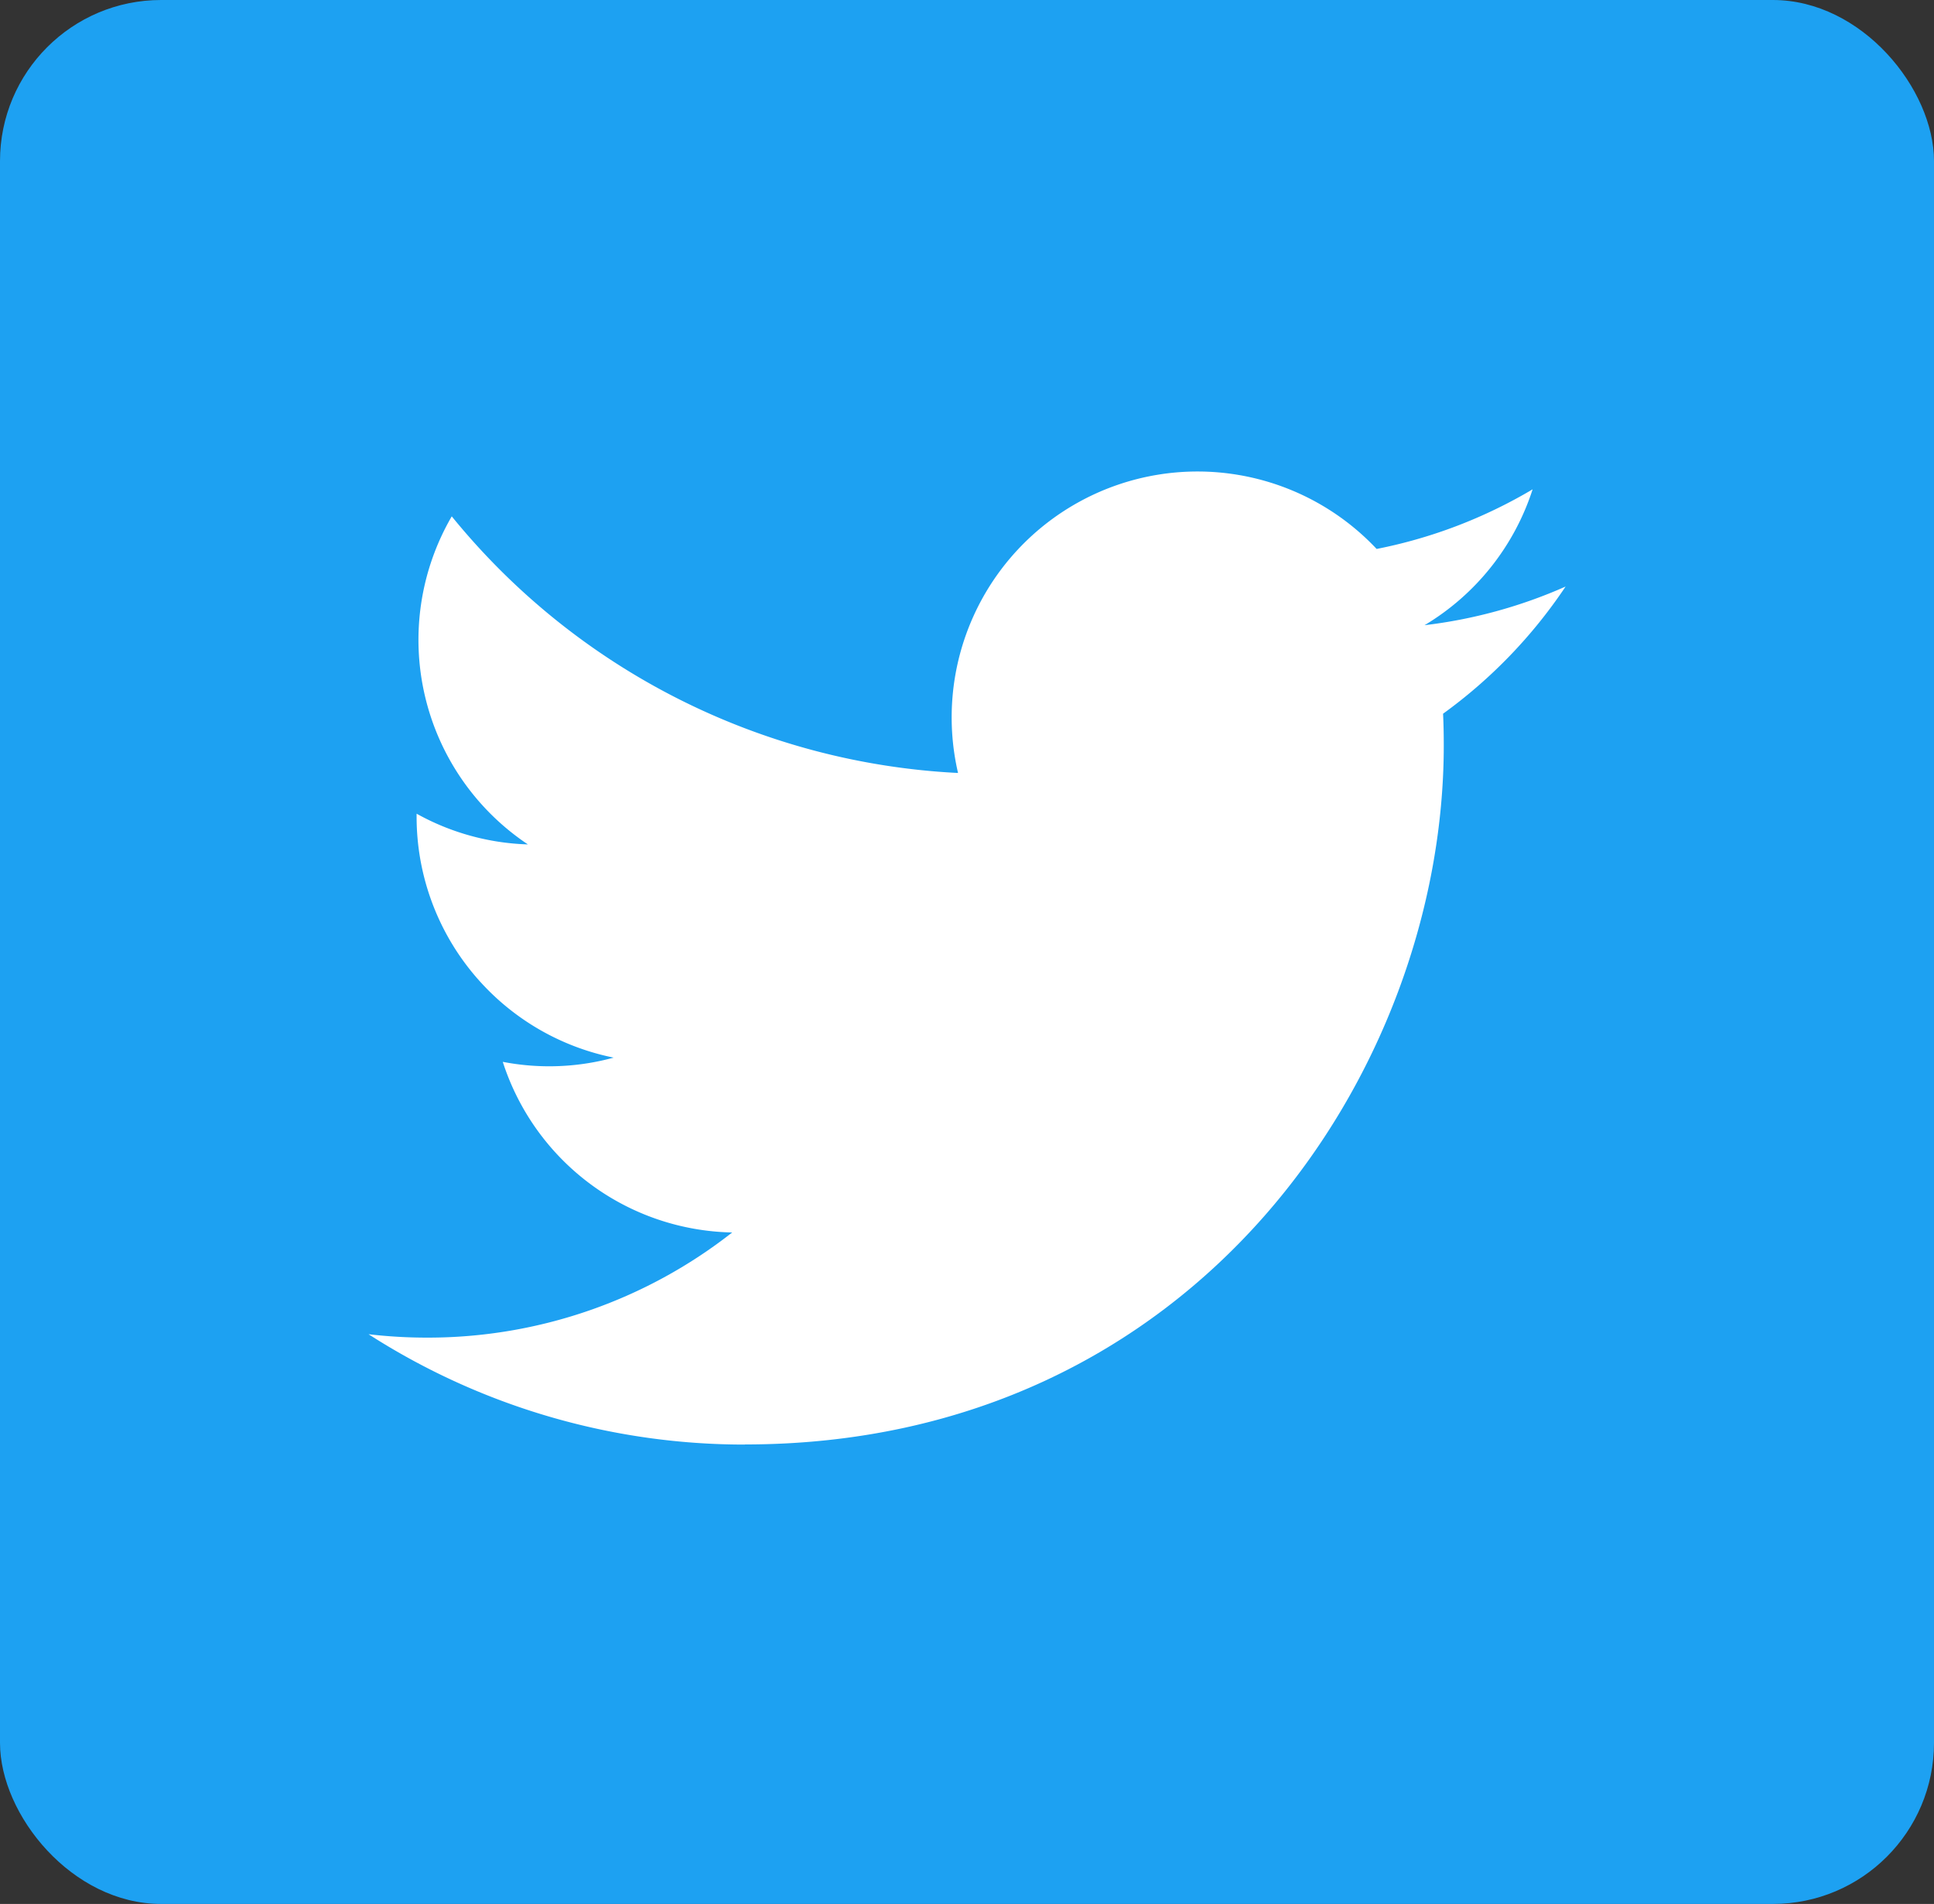
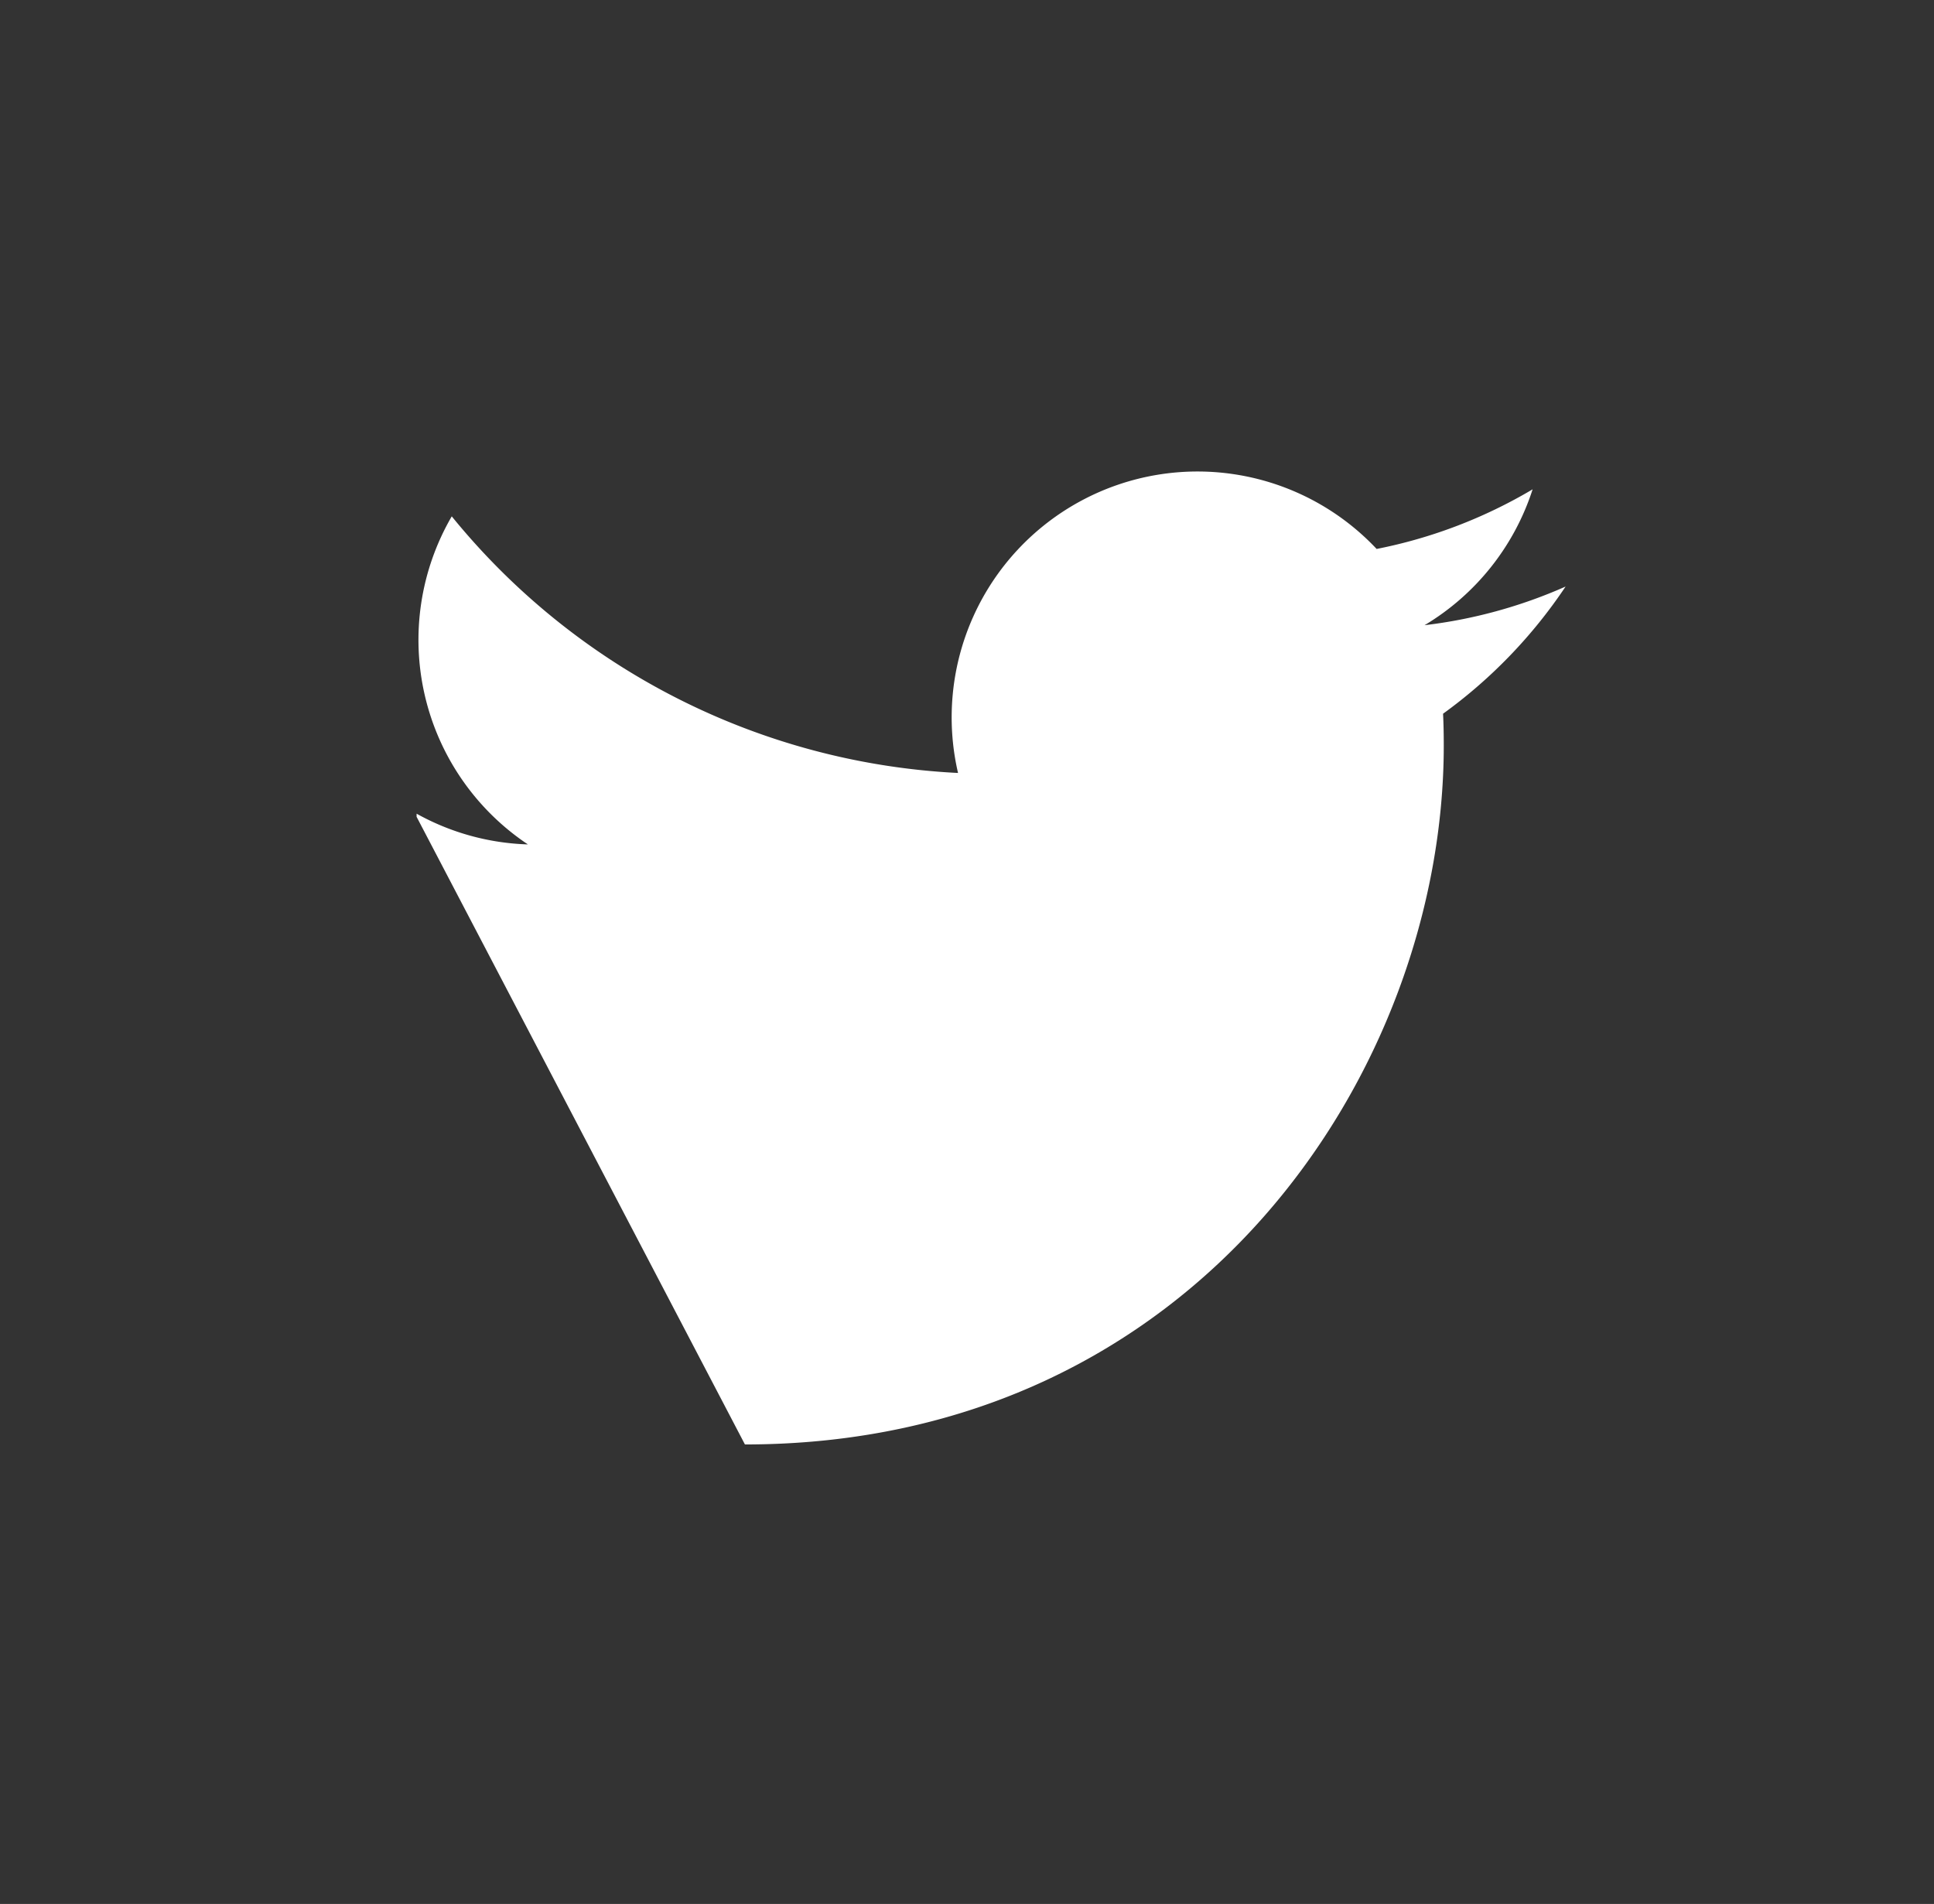
<svg xmlns="http://www.w3.org/2000/svg" id="グループ_6974" data-name="グループ 6974" width="66.032" height="65" viewBox="0 0 66.032 65">
  <rect x="0" y="0" width="66.032" height="65" fill="#333333" stroke="none" />
-   <rect id="長方形_2320" data-name="長方形 2320" width="66.032" height="65" rx="5.5" transform="translate(0)" fill="#1da1f2" />
-   <path id="パス_8936" data-name="パス 8936" d="M1147.106,67.047c15.425,0,23.86-12.78,23.86-23.862,0-.363-.006-.725-.024-1.085a17.04,17.04,0,0,0,4.184-4.342,16.723,16.723,0,0,1-4.816,1.32A8.41,8.41,0,0,0,1174,34.439a16.792,16.792,0,0,1-5.326,2.036,8.394,8.394,0,0,0-14.292,7.648,23.807,23.807,0,0,1-17.286-8.761,8.393,8.393,0,0,0,2.6,11.2,8.338,8.338,0,0,1-3.8-1.049c0,.034,0,.07,0,.107a8.389,8.389,0,0,0,6.728,8.221,8.346,8.346,0,0,1-3.786.144,8.4,8.4,0,0,0,7.833,5.825,16.83,16.83,0,0,1-10.416,3.59,17.113,17.113,0,0,1-2-.116,23.745,23.745,0,0,0,12.856,3.767" transform="translate(-1121.672 -17.734)" fill="#fff" />
+   <path id="パス_8936" data-name="パス 8936" d="M1147.106,67.047c15.425,0,23.86-12.78,23.86-23.862,0-.363-.006-.725-.024-1.085a17.04,17.04,0,0,0,4.184-4.342,16.723,16.723,0,0,1-4.816,1.32A8.41,8.41,0,0,0,1174,34.439a16.792,16.792,0,0,1-5.326,2.036,8.394,8.394,0,0,0-14.292,7.648,23.807,23.807,0,0,1-17.286-8.761,8.393,8.393,0,0,0,2.6,11.2,8.338,8.338,0,0,1-3.8-1.049c0,.034,0,.07,0,.107" transform="translate(-1121.672 -17.734)" fill="#fff" />
</svg>